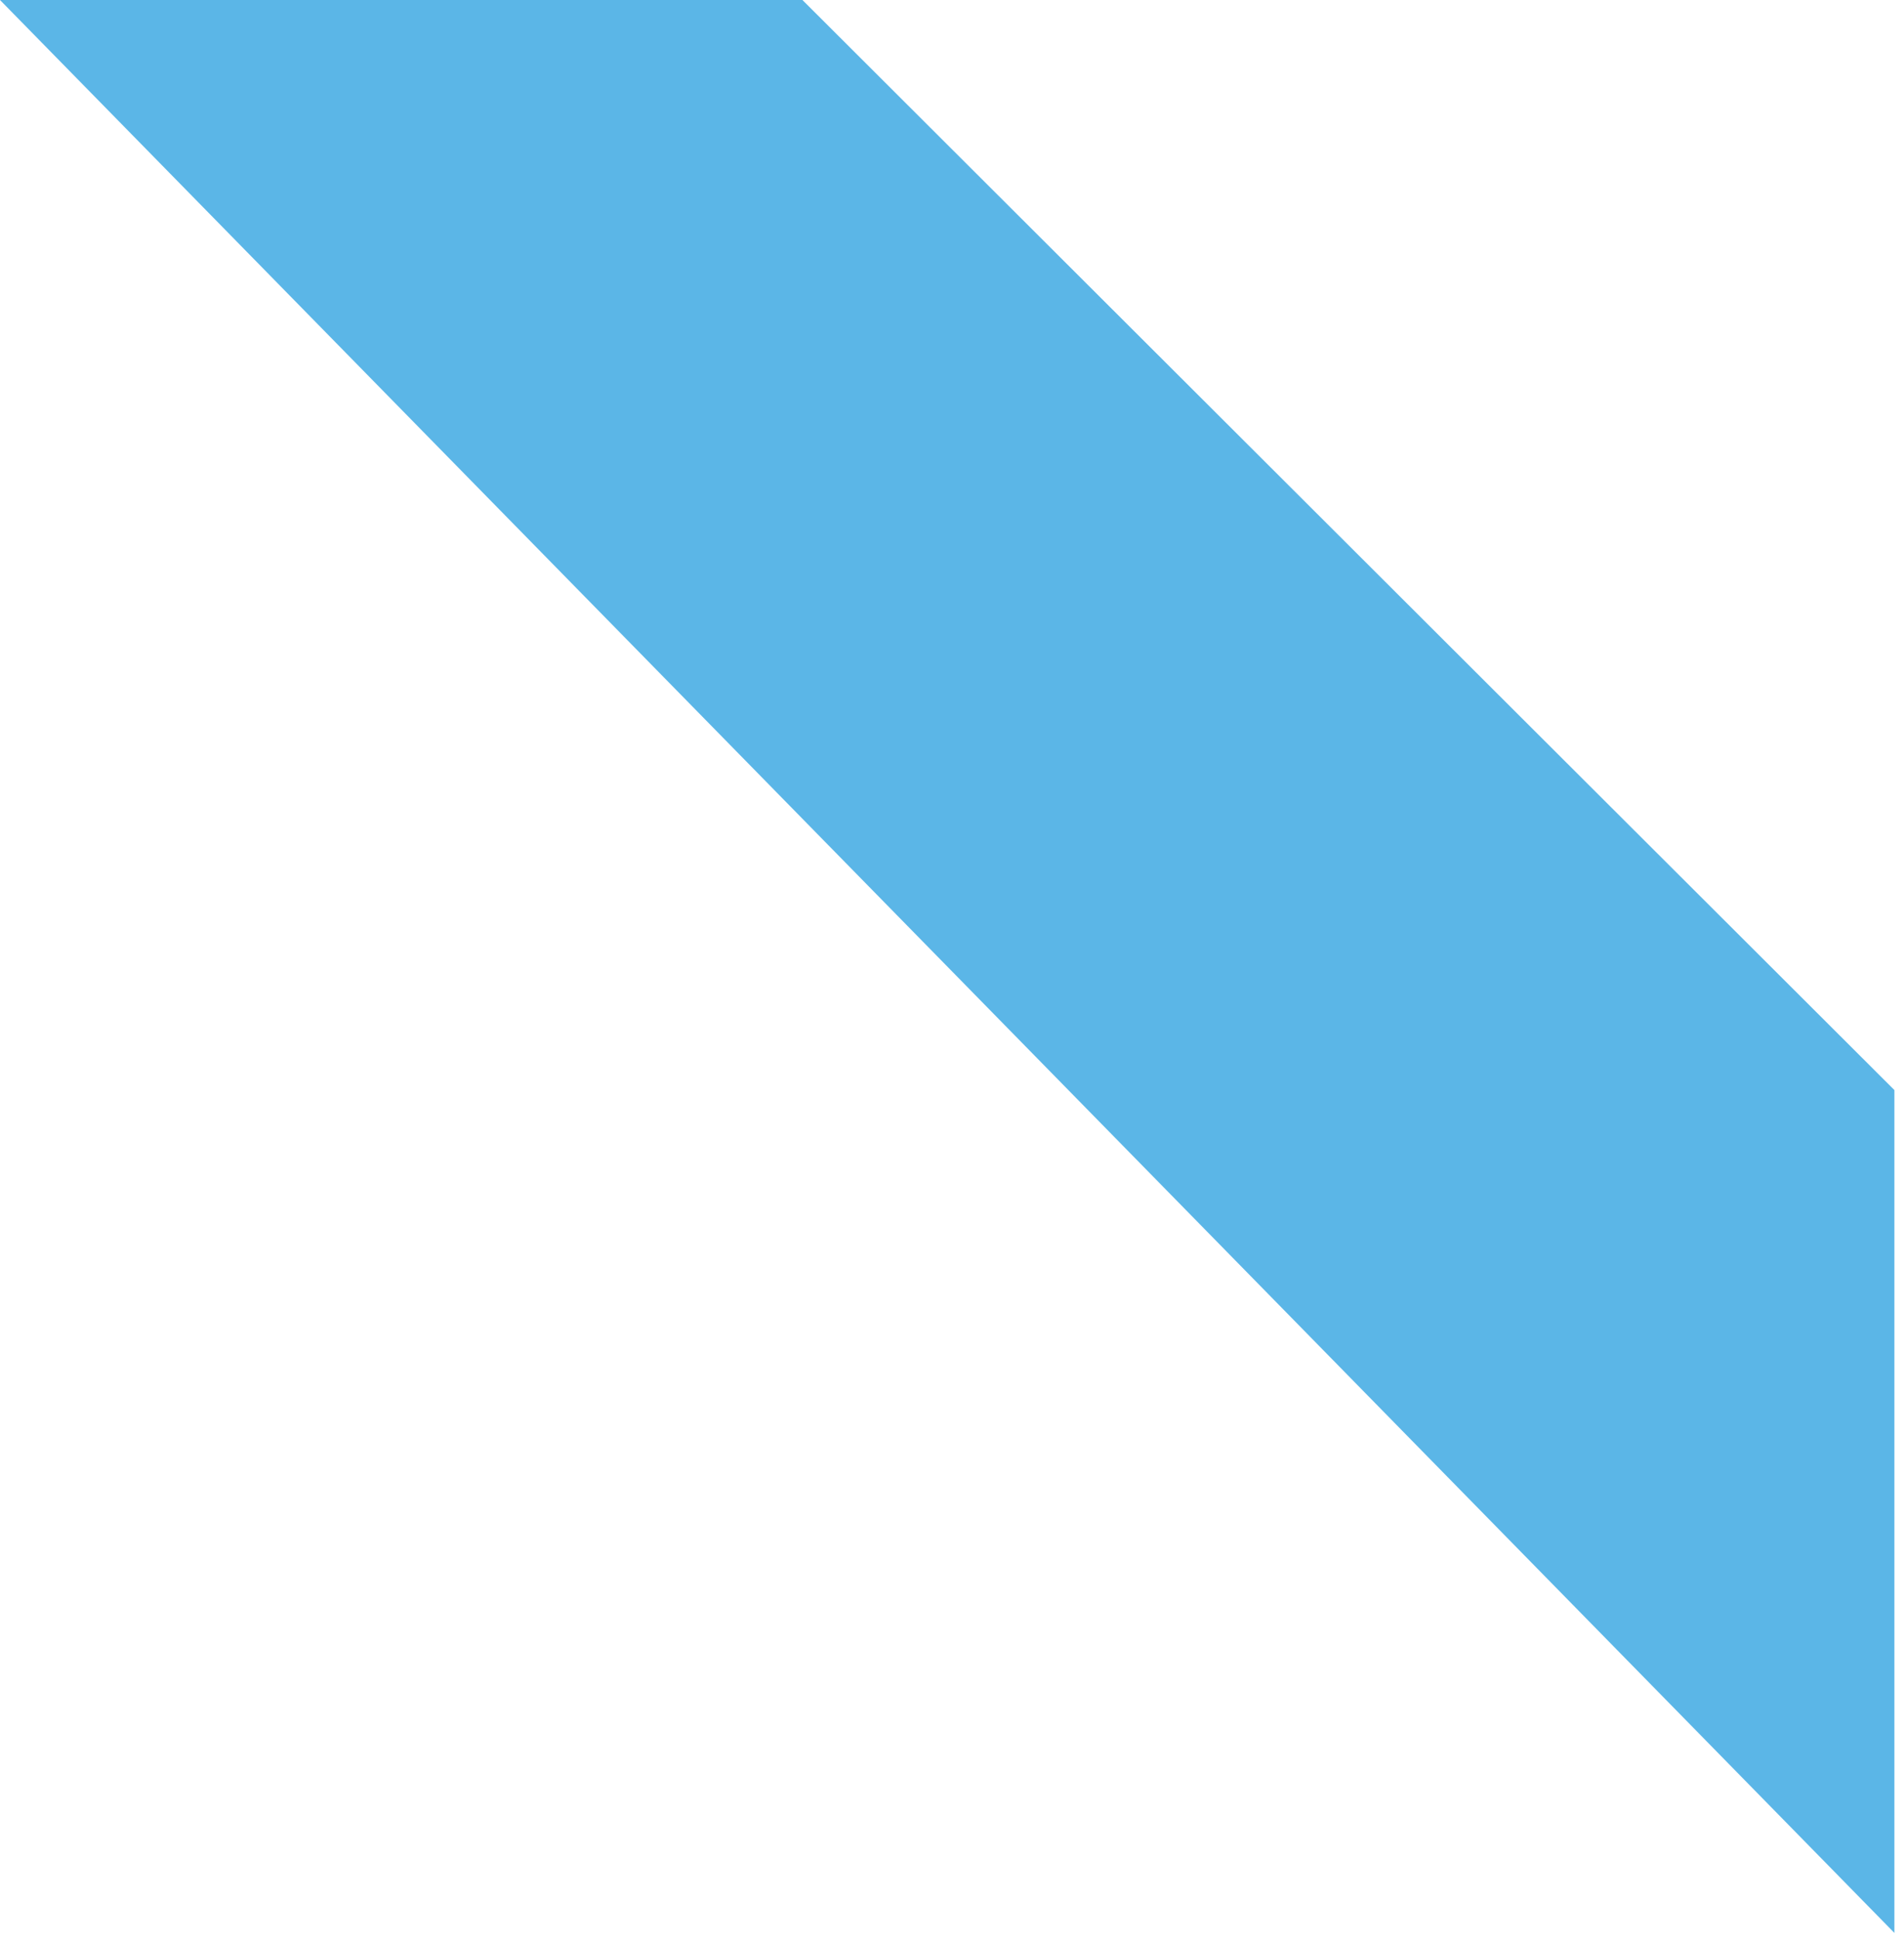
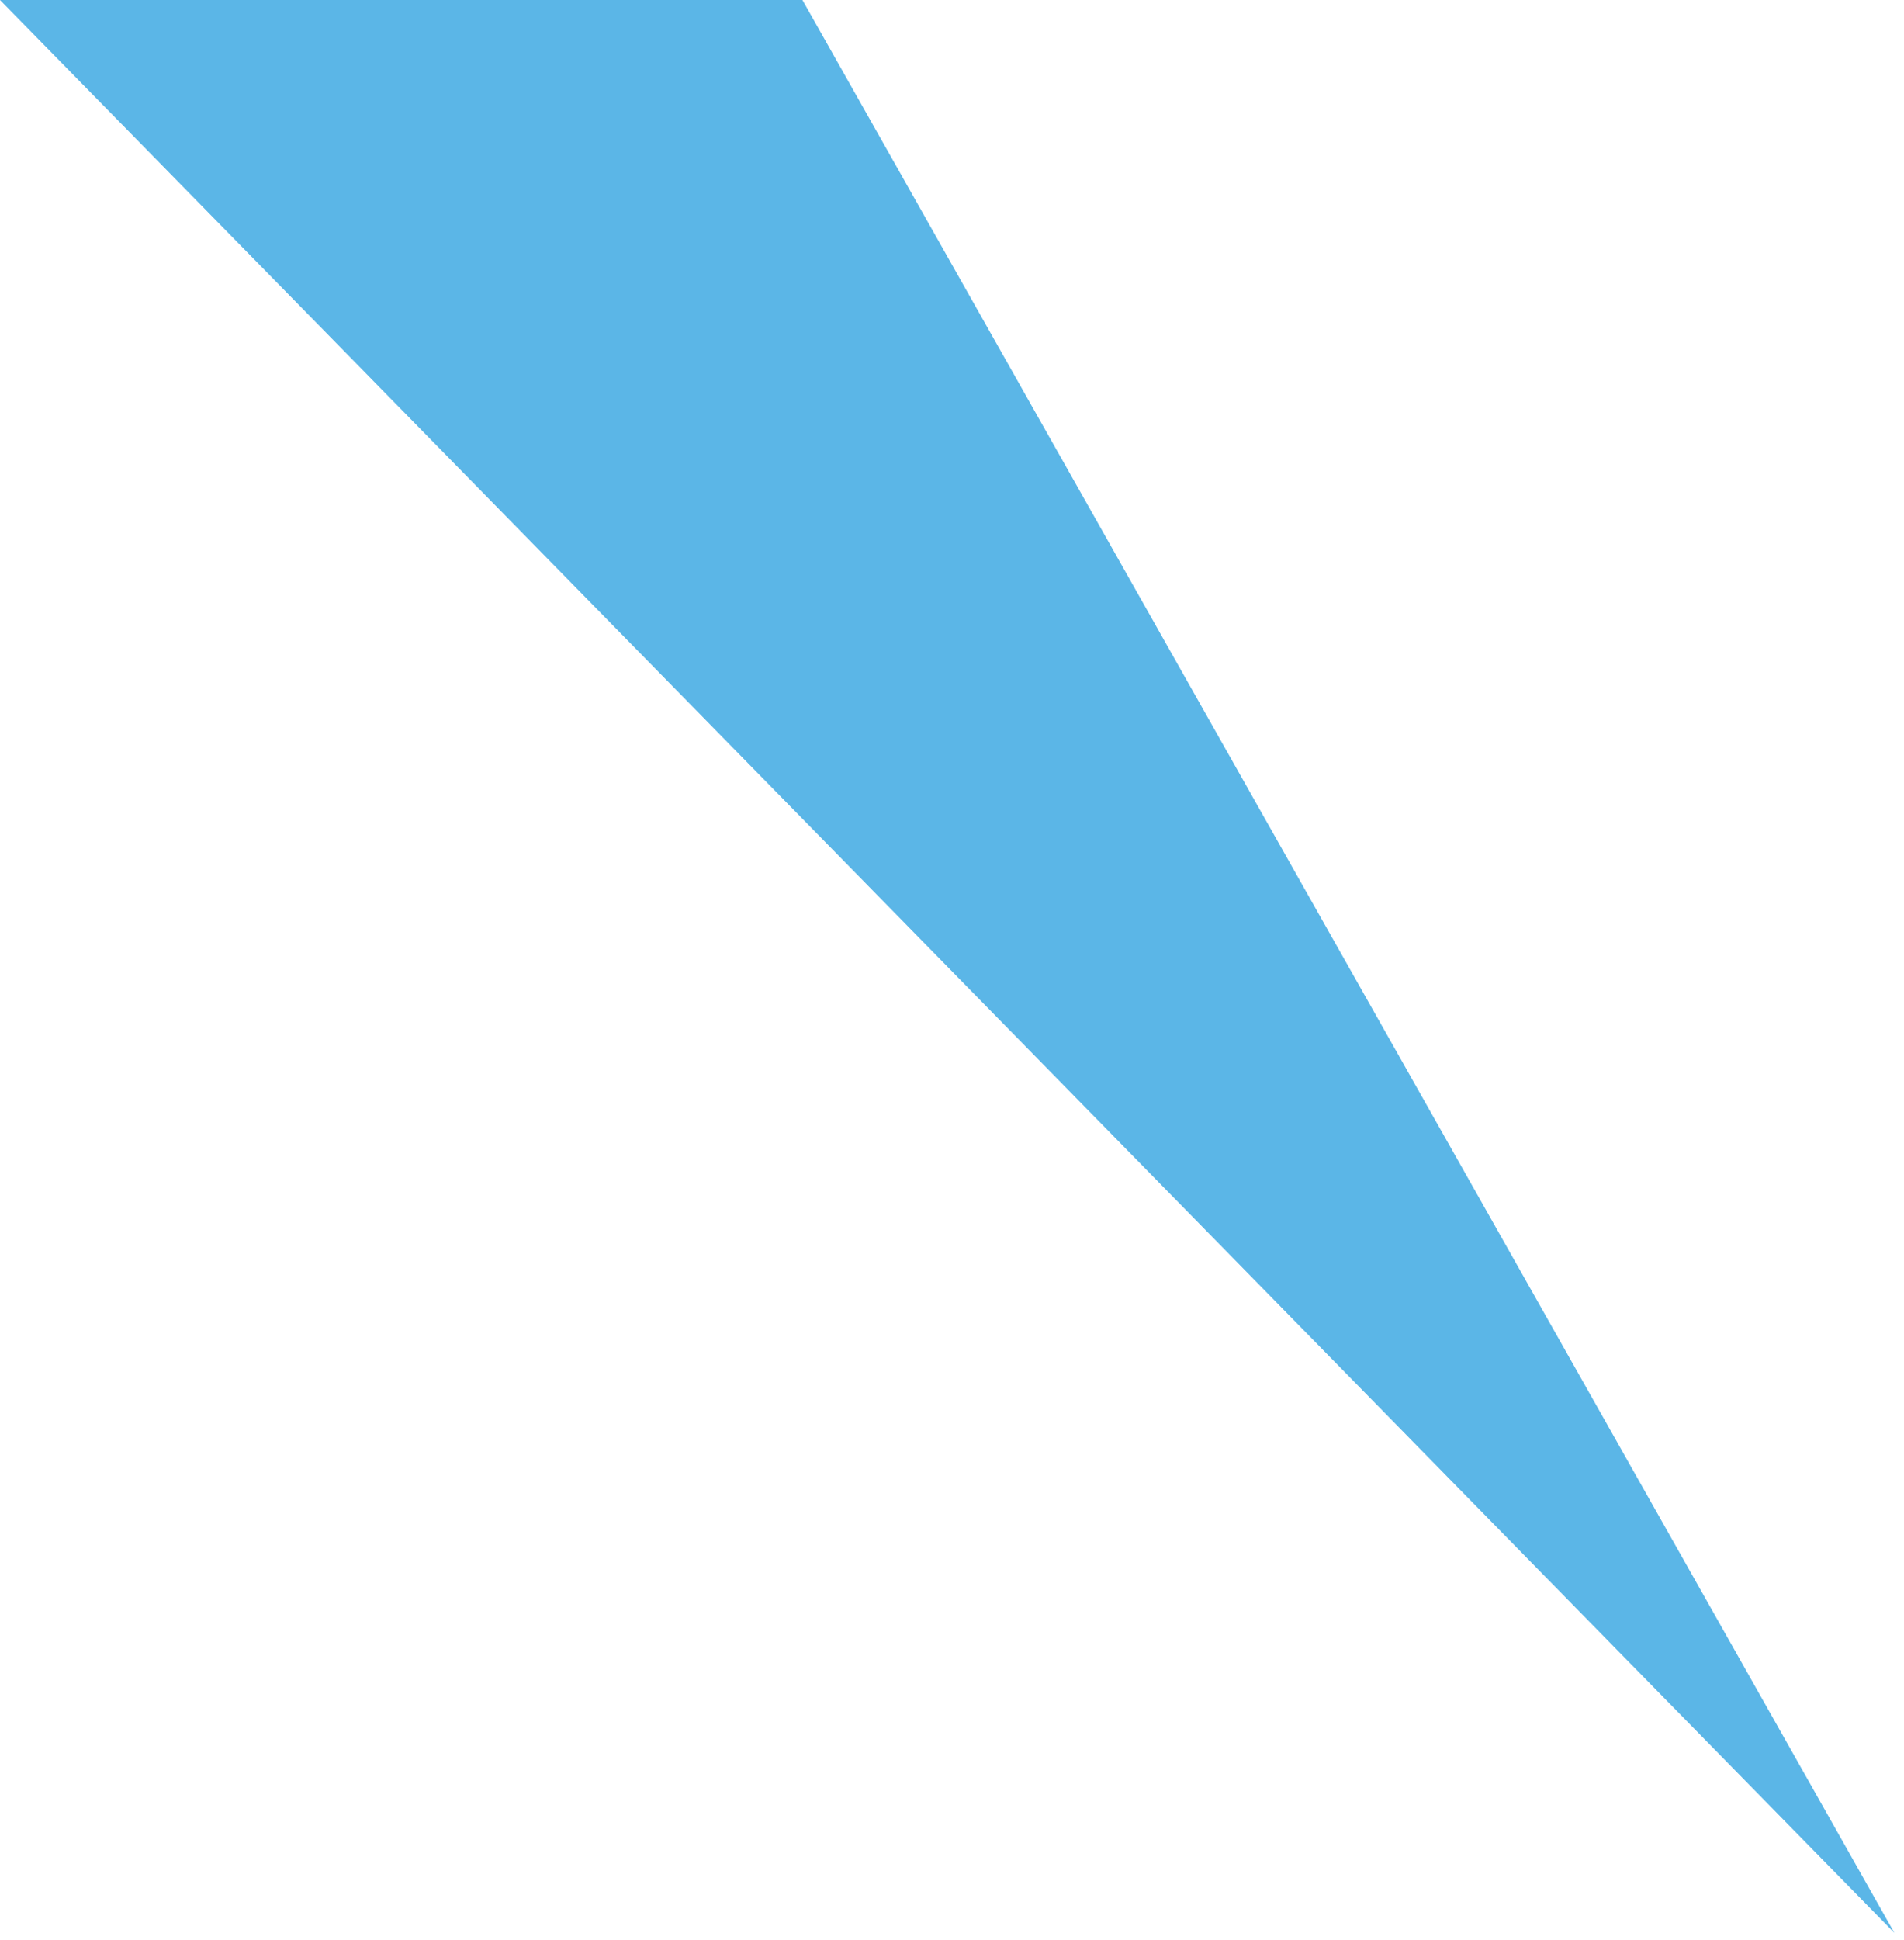
<svg xmlns="http://www.w3.org/2000/svg" width="163" height="166" viewBox="0 0 163 166" fill="none">
-   <path fill-rule="evenodd" clip-rule="evenodd" d="M0 3.05176e-05L162.179 165.394V93.274L68.696 1.52588e-05L0 3.05176e-05Z" fill="#5BB6E7" />
+   <path fill-rule="evenodd" clip-rule="evenodd" d="M0 3.05176e-05L162.179 165.394L68.696 1.52588e-05L0 3.05176e-05Z" fill="#5BB6E7" />
</svg>